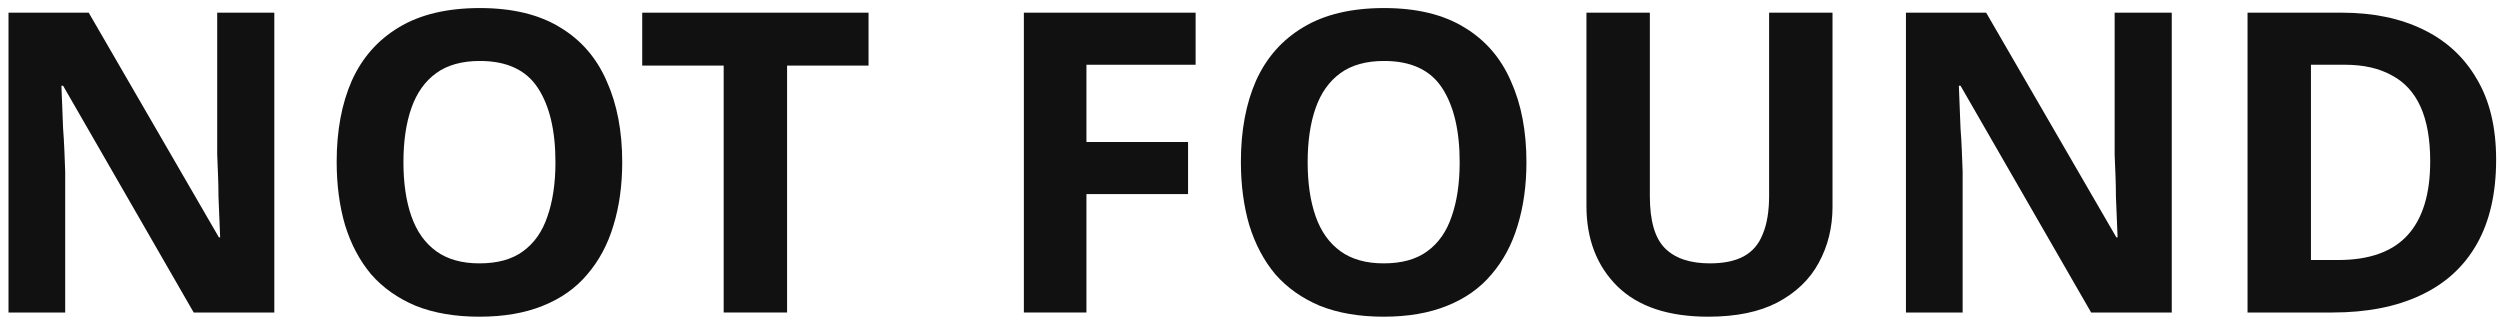
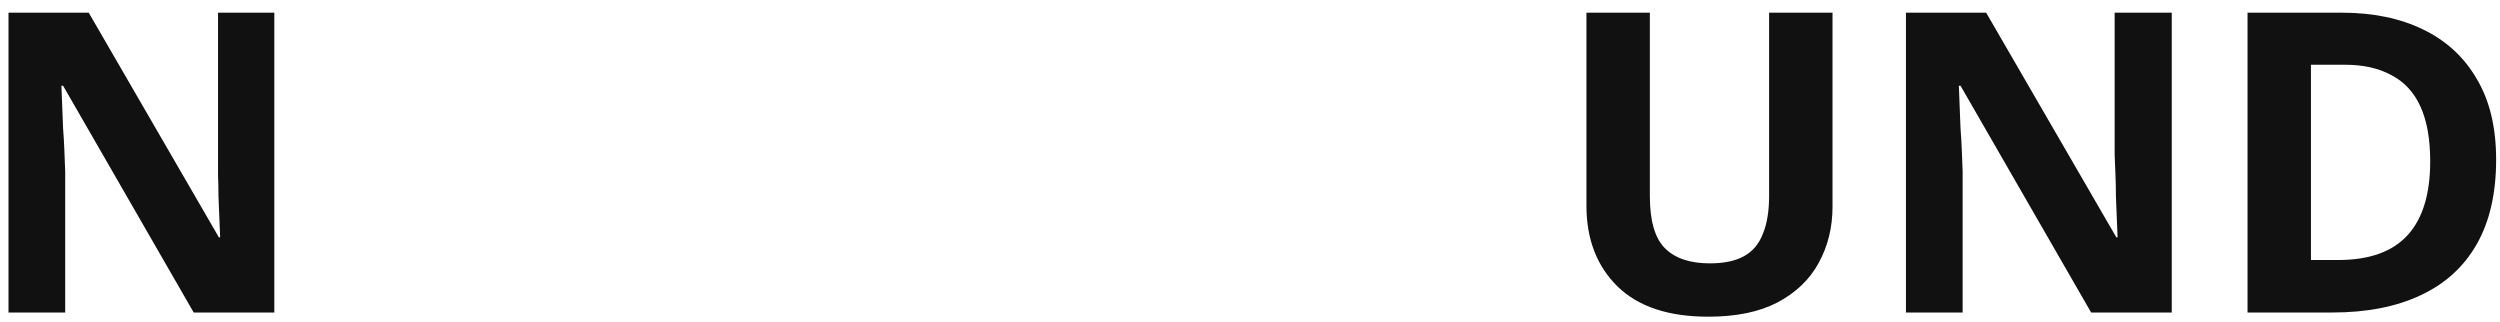
<svg xmlns="http://www.w3.org/2000/svg" width="256" height="33" viewBox="0 0 256 33" fill="none">
-   <path d="M28.09 32H19.834L6.461 8.78H6.289C6.318 9.497 6.346 10.228 6.375 10.973C6.404 11.69 6.432 12.421 6.461 13.166C6.518 13.883 6.561 14.614 6.59 15.359C6.619 16.076 6.647 16.807 6.676 17.552V32H0.871V1.298H9.084L22.414 24.303H22.543C22.514 23.586 22.486 22.884 22.457 22.196C22.428 21.479 22.4 20.777 22.371 20.089C22.371 19.372 22.357 18.67 22.328 17.982C22.299 17.265 22.271 16.549 22.242 15.832V1.298H28.09V32Z" fill="#111" />
-   <path d="M63.715 16.606C63.715 18.985 63.414 21.15 62.812 23.099C62.238 25.02 61.35 26.682 60.146 28.087C58.97 29.492 57.451 30.567 55.588 31.312C53.753 32.057 51.589 32.43 49.095 32.43C46.601 32.43 44.422 32.057 42.559 31.312C40.724 30.538 39.205 29.463 38.001 28.087C36.825 26.682 35.937 25.005 35.335 23.056C34.761 21.107 34.475 18.942 34.475 16.563C34.475 13.381 34.991 10.615 36.023 8.264C37.083 5.913 38.689 4.093 40.839 2.803C43.017 1.484 45.784 0.825 49.138 0.825C52.463 0.825 55.201 1.484 57.351 2.803C59.501 4.093 61.092 5.928 62.124 8.307C63.184 10.658 63.715 13.424 63.715 16.606ZM41.312 16.606C41.312 18.756 41.584 20.605 42.129 22.153C42.673 23.701 43.519 24.891 44.666 25.722C45.812 26.553 47.289 26.969 49.095 26.969C50.958 26.969 52.449 26.553 53.567 25.722C54.713 24.891 55.545 23.701 56.061 22.153C56.605 20.605 56.878 18.756 56.878 16.606C56.878 13.367 56.276 10.83 55.072 8.995C53.868 7.16 51.89 6.243 49.138 6.243C47.303 6.243 45.812 6.659 44.666 7.49C43.519 8.321 42.673 9.511 42.129 11.059C41.584 12.607 41.312 14.456 41.312 16.606Z" fill="#111" />
-   <path d="M80.597 32H74.105V6.716H65.763V1.298H88.939V6.716H80.597V32Z" fill="#111" />
-   <path d="M111.251 32H104.844V1.298H122.431V6.63H111.251V14.542H121.657V19.874H111.251V32Z" fill="#111" />
-   <path d="M156.307 16.606C156.307 18.985 156.006 21.15 155.404 23.099C154.831 25.02 153.942 26.682 152.738 28.087C151.563 29.492 150.044 30.567 148.18 31.312C146.346 32.057 144.181 32.43 141.687 32.43C139.193 32.43 137.015 32.057 135.151 31.312C133.317 30.538 131.797 29.463 130.593 28.087C129.418 26.682 128.529 25.005 127.927 23.056C127.354 21.107 127.067 18.942 127.067 16.563C127.067 13.381 127.583 10.615 128.615 8.264C129.676 5.913 131.281 4.093 133.431 2.803C135.61 1.484 138.376 0.825 141.73 0.825C145.056 0.825 147.793 1.484 149.943 2.803C152.093 4.093 153.684 5.928 154.716 8.307C155.777 10.658 156.307 13.424 156.307 16.606ZM133.904 16.606C133.904 18.756 134.177 20.605 134.721 22.153C135.266 23.701 136.112 24.891 137.258 25.722C138.405 26.553 139.881 26.969 141.687 26.969C143.551 26.969 145.041 26.553 146.159 25.722C147.306 24.891 148.137 23.701 148.653 22.153C149.198 20.605 149.47 18.756 149.47 16.606C149.47 13.367 148.868 10.83 147.664 8.995C146.46 7.16 144.482 6.243 141.73 6.243C139.896 6.243 138.405 6.659 137.258 7.49C136.112 8.321 135.266 9.511 134.721 11.059C134.177 12.607 133.904 14.456 133.904 16.606Z" fill="#111" />
+   <path d="M28.09 32H19.834L6.461 8.78H6.289C6.318 9.497 6.346 10.228 6.375 10.973C6.404 11.69 6.432 12.421 6.461 13.166C6.518 13.883 6.561 14.614 6.59 15.359C6.619 16.076 6.647 16.807 6.676 17.552V32H0.871V1.298H9.084L22.414 24.303H22.543C22.514 23.586 22.486 22.884 22.457 22.196C22.428 21.479 22.4 20.777 22.371 20.089C22.371 19.372 22.357 18.67 22.328 17.982V1.298H28.09V32Z" fill="#111" />
  <path d="M187.65 21.164C187.65 23.285 187.177 25.206 186.231 26.926C185.314 28.617 183.909 29.965 182.017 30.968C180.154 31.943 177.789 32.43 174.922 32.43C170.851 32.43 167.755 31.398 165.634 29.334C163.513 27.241 162.452 24.489 162.452 21.078V1.298H168.945V20.089C168.945 22.612 169.461 24.389 170.493 25.421C171.525 26.453 173.059 26.969 175.094 26.969C176.527 26.969 177.688 26.725 178.577 26.238C179.466 25.751 180.111 24.991 180.512 23.959C180.942 22.927 181.157 21.623 181.157 20.046V1.298H187.65V21.164Z" fill="#111" />
  <path d="M222.388 32H214.132L200.759 8.78H200.587C200.616 9.497 200.644 10.228 200.673 10.973C200.702 11.69 200.73 12.421 200.759 13.166C200.816 13.883 200.859 14.614 200.888 15.359C200.917 16.076 200.945 16.807 200.974 17.552V32H195.169V1.298H203.382L216.712 24.303H216.841C216.812 23.586 216.784 22.884 216.755 22.196C216.726 21.479 216.698 20.777 216.669 20.089C216.669 19.372 216.655 18.67 216.626 17.982C216.597 17.265 216.569 16.549 216.54 15.832V1.298H222.388V32Z" fill="#111" />
  <path d="M255.604 16.348C255.604 19.788 254.945 22.669 253.626 24.991C252.308 27.313 250.387 29.062 247.864 30.237C245.37 31.412 242.36 32 238.834 32H230.148V1.298H239.78C242.991 1.298 245.772 1.871 248.122 3.018C250.502 4.165 252.336 5.856 253.626 8.092C254.945 10.299 255.604 13.051 255.604 16.348ZM248.853 16.52C248.853 14.255 248.524 12.392 247.864 10.93C247.205 9.468 246.216 8.393 244.897 7.705C243.607 6.988 242.016 6.63 240.124 6.63H236.641V26.625H239.436C242.618 26.625 244.983 25.779 246.531 24.088C248.079 22.397 248.853 19.874 248.853 16.52Z" fill="#111" />
</svg>